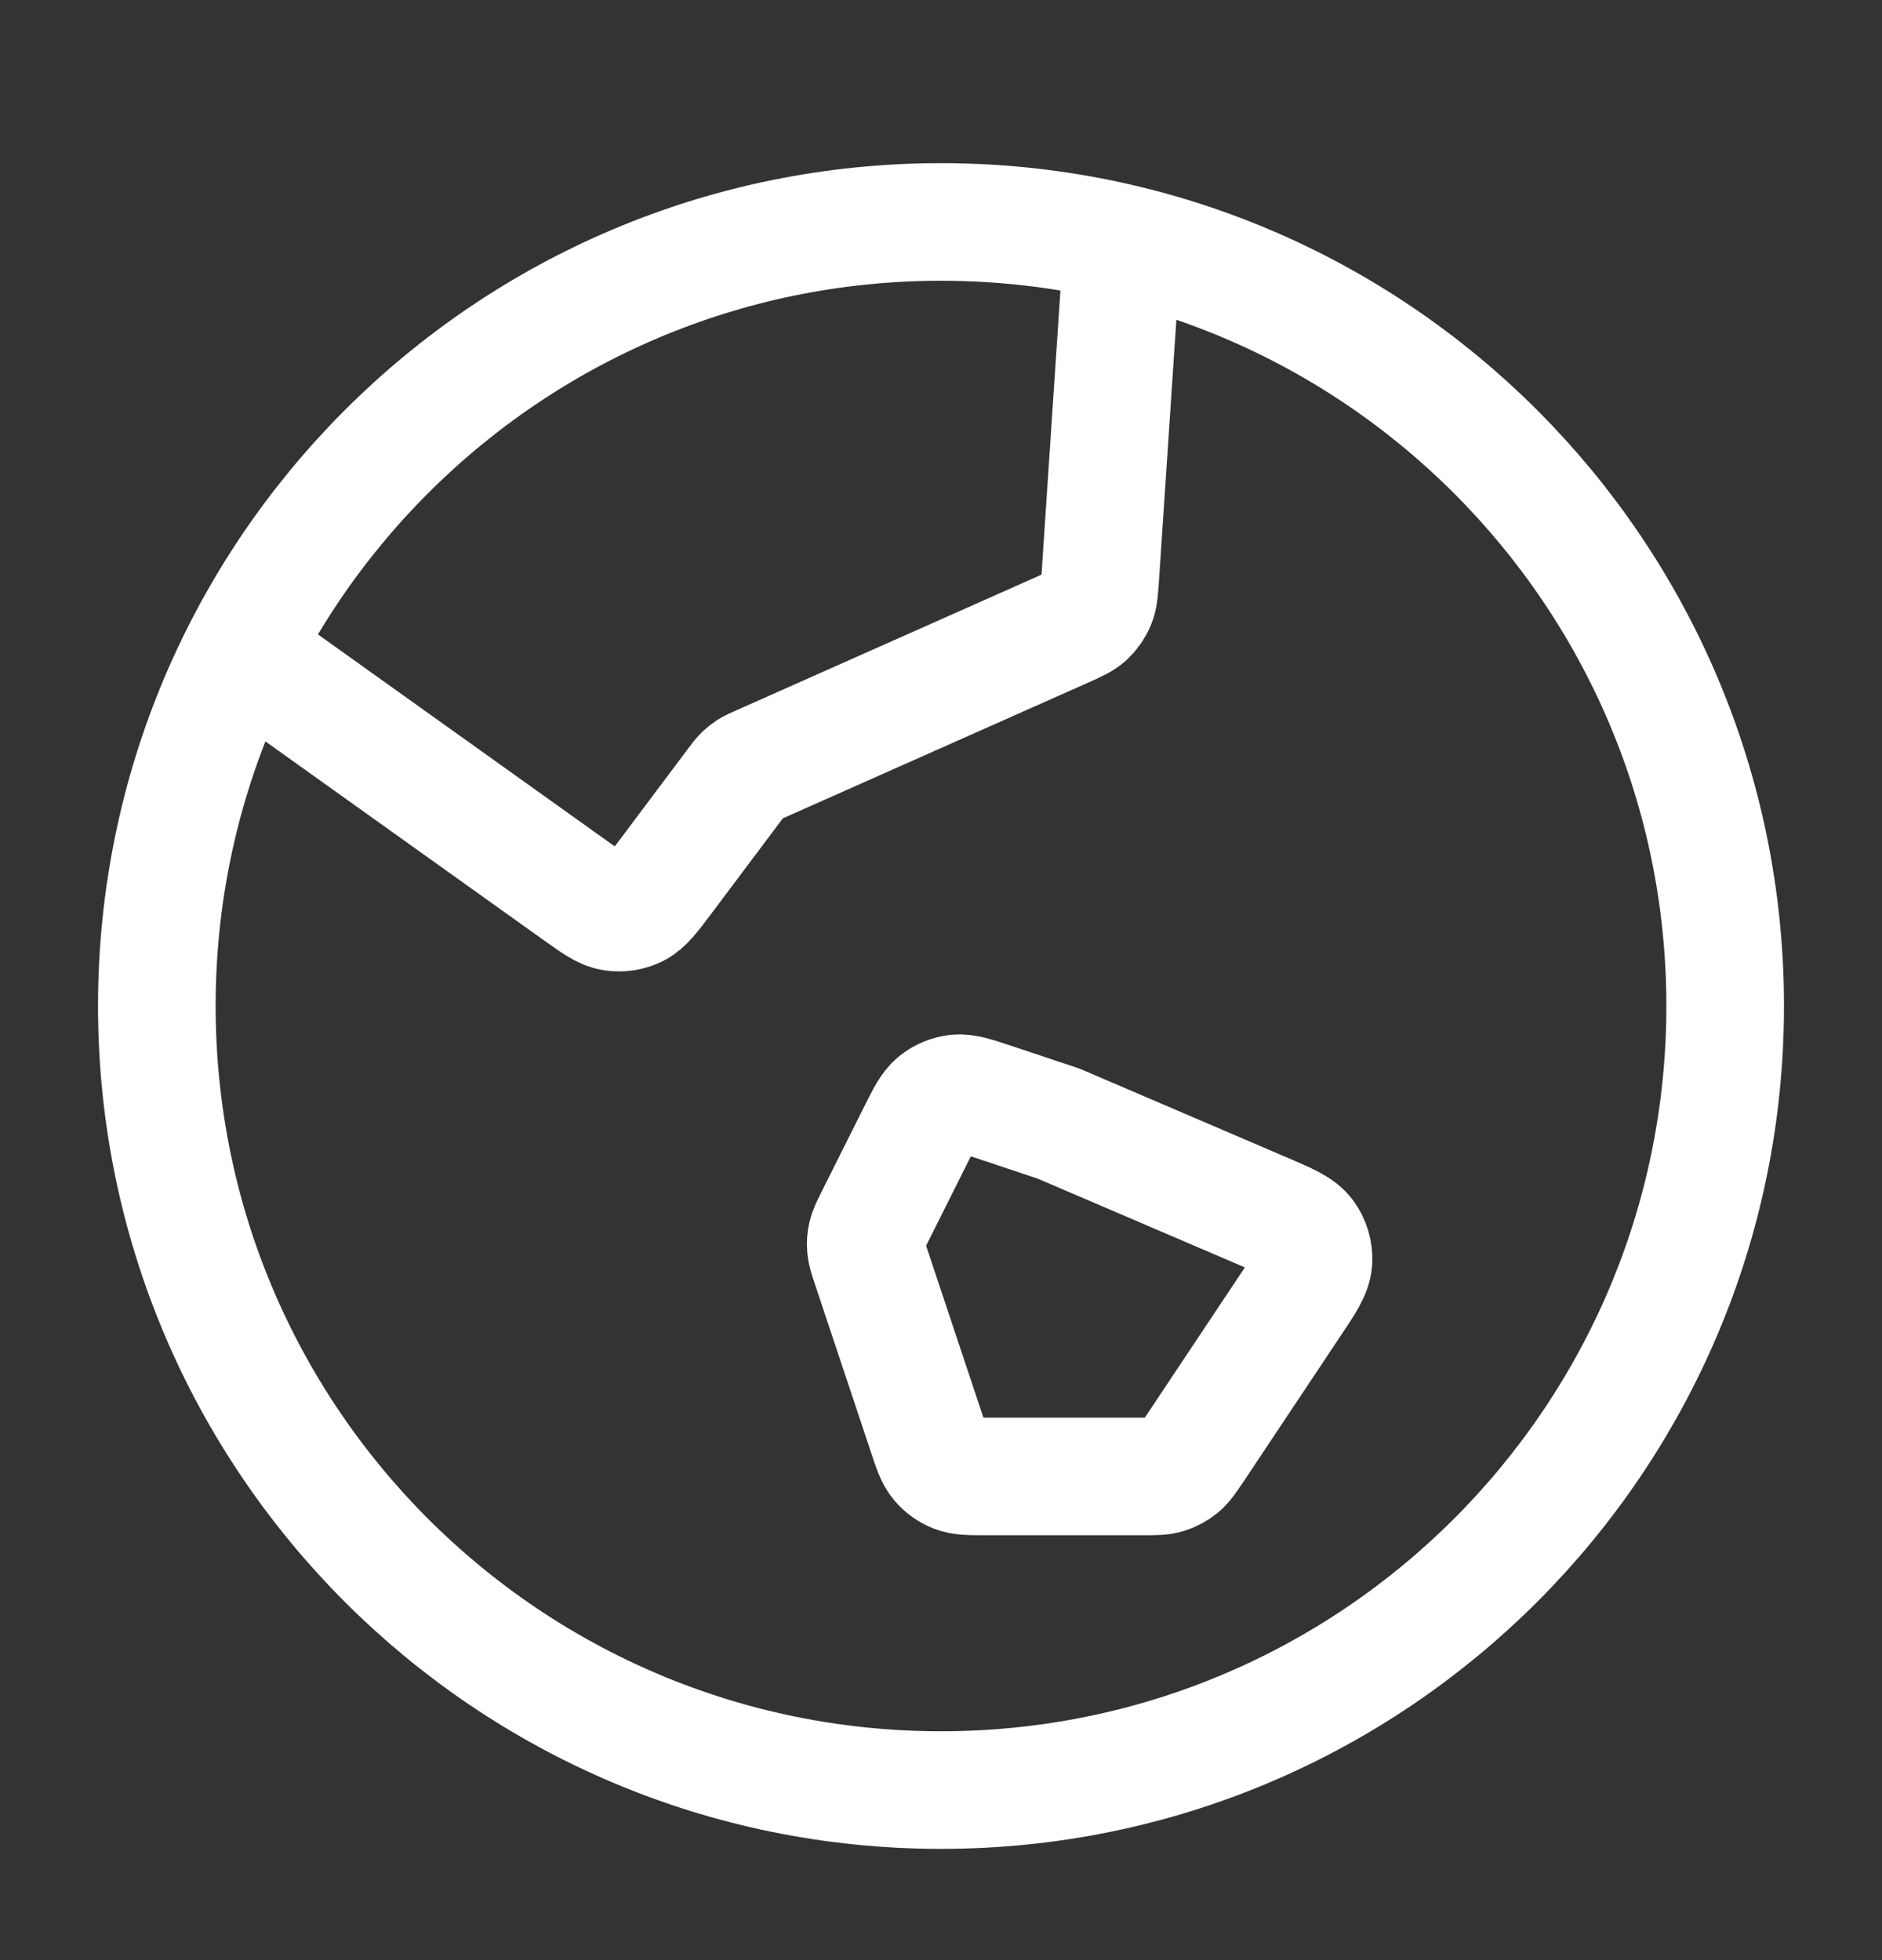
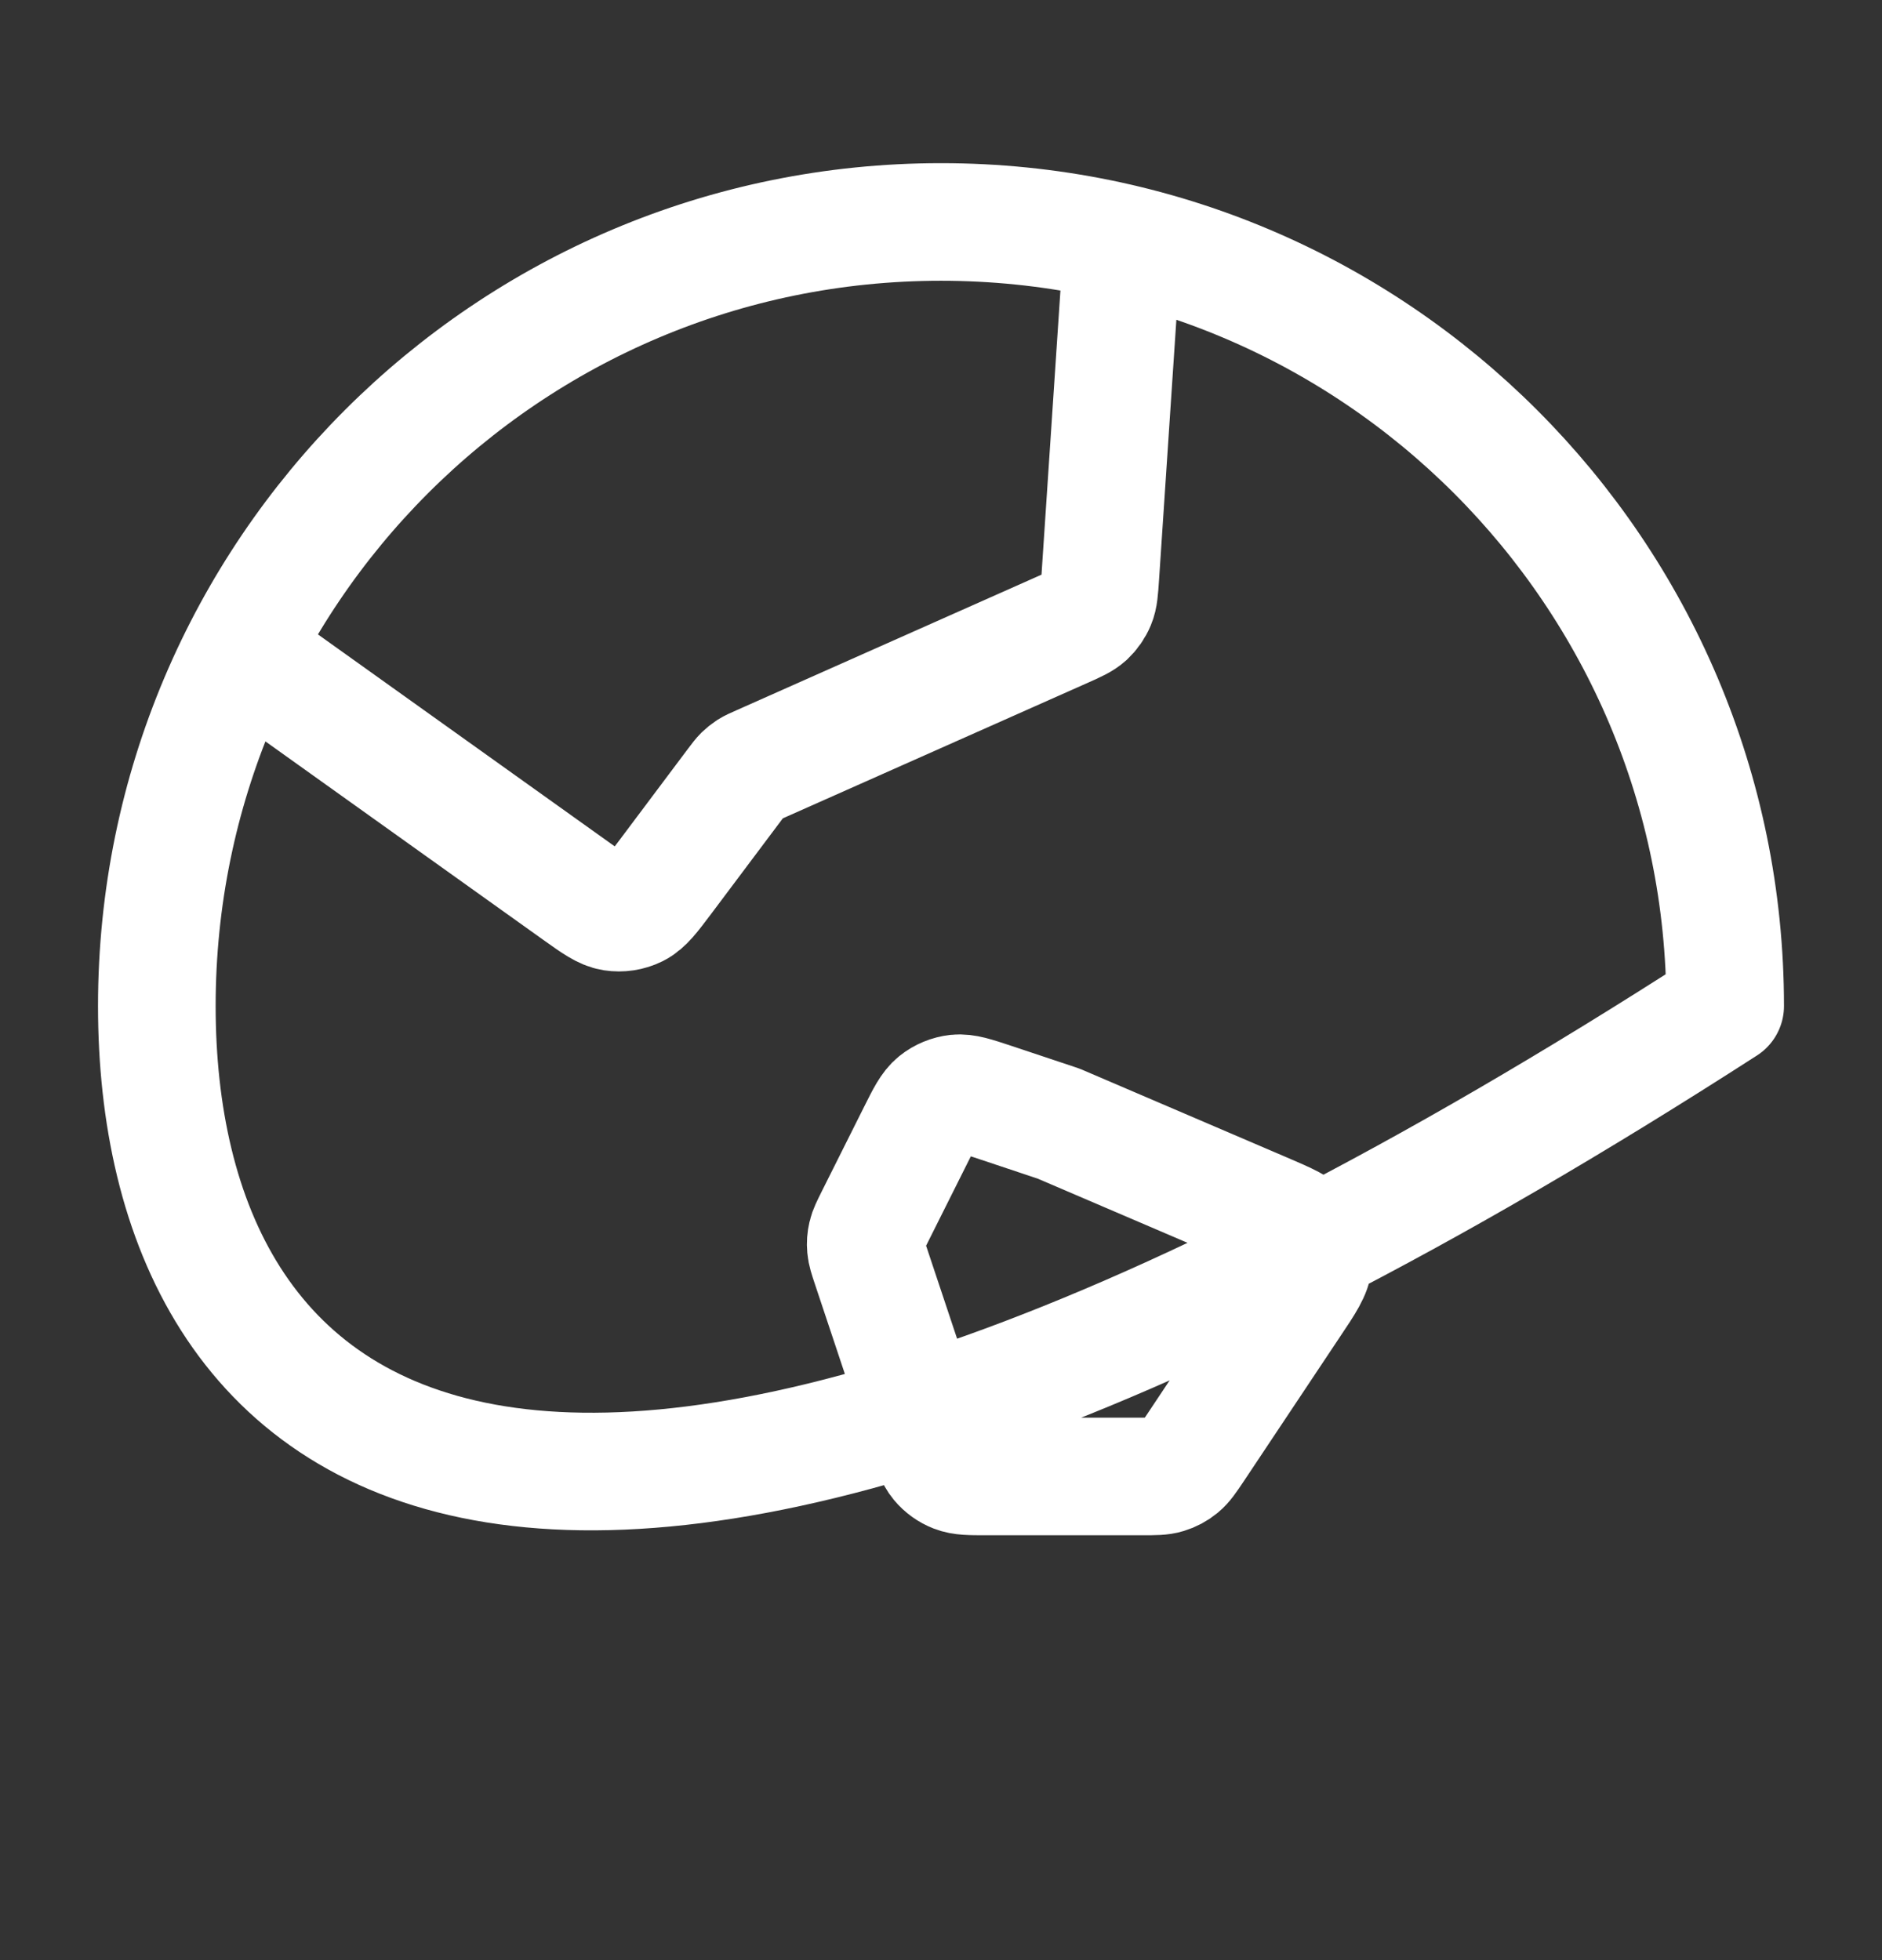
<svg xmlns="http://www.w3.org/2000/svg" width="24" height="25" viewBox="0 0 24 25" fill="none">
  <rect x="0" y="0" width="24" height="25" fill="#333333" stroke="none" />
-   <path d="M3.076 8.314L7.364 11.377C7.587 11.536 7.699 11.616 7.815 11.634C7.918 11.65 8.023 11.634 8.116 11.588C8.222 11.535 8.304 11.425 8.469 11.206L9.375 9.998C9.422 9.936 9.445 9.905 9.472 9.878C9.497 9.854 9.523 9.833 9.552 9.814C9.584 9.794 9.619 9.778 9.69 9.747L13.559 8.027C13.719 7.956 13.799 7.92 13.86 7.865C13.913 7.815 13.955 7.755 13.983 7.688C14.015 7.612 14.02 7.524 14.032 7.349L14.315 3.1M13.5 14.331L16.116 15.452C16.419 15.582 16.571 15.647 16.652 15.755C16.722 15.85 16.757 15.967 16.75 16.085C16.741 16.219 16.65 16.357 16.466 16.631L15.238 18.475C15.151 18.605 15.107 18.67 15.05 18.717C14.999 18.759 14.941 18.79 14.878 18.809C14.807 18.831 14.728 18.831 14.572 18.831H12.577C12.369 18.831 12.266 18.831 12.177 18.796C12.1 18.766 12.03 18.716 11.977 18.652C11.916 18.579 11.883 18.481 11.818 18.284L11.105 16.145C11.066 16.029 11.047 15.971 11.042 15.912C11.037 15.86 11.041 15.807 11.053 15.756C11.066 15.699 11.094 15.644 11.148 15.535L11.69 14.452C11.8 14.232 11.855 14.122 11.94 14.053C12.014 13.993 12.105 13.956 12.2 13.945C12.308 13.934 12.425 13.973 12.658 14.05L13.5 14.331ZM22 12.831C22 18.354 17.523 22.831 12 22.831C6.477 22.831 2 18.354 2 12.831C2 7.308 6.477 2.831 12 2.831C17.523 2.831 22 7.308 22 12.831Z" stroke="white" stroke-width="1.5" stroke-linecap="round" stroke-linejoin="round" />
+   <path d="M3.076 8.314L7.364 11.377C7.587 11.536 7.699 11.616 7.815 11.634C7.918 11.65 8.023 11.634 8.116 11.588C8.222 11.535 8.304 11.425 8.469 11.206L9.375 9.998C9.422 9.936 9.445 9.905 9.472 9.878C9.497 9.854 9.523 9.833 9.552 9.814C9.584 9.794 9.619 9.778 9.69 9.747L13.559 8.027C13.719 7.956 13.799 7.92 13.86 7.865C13.913 7.815 13.955 7.755 13.983 7.688C14.015 7.612 14.02 7.524 14.032 7.349L14.315 3.1M13.5 14.331L16.116 15.452C16.419 15.582 16.571 15.647 16.652 15.755C16.722 15.85 16.757 15.967 16.75 16.085C16.741 16.219 16.65 16.357 16.466 16.631L15.238 18.475C15.151 18.605 15.107 18.67 15.05 18.717C14.999 18.759 14.941 18.79 14.878 18.809C14.807 18.831 14.728 18.831 14.572 18.831H12.577C12.369 18.831 12.266 18.831 12.177 18.796C12.1 18.766 12.03 18.716 11.977 18.652C11.916 18.579 11.883 18.481 11.818 18.284L11.105 16.145C11.066 16.029 11.047 15.971 11.042 15.912C11.037 15.86 11.041 15.807 11.053 15.756C11.066 15.699 11.094 15.644 11.148 15.535L11.69 14.452C11.8 14.232 11.855 14.122 11.94 14.053C12.014 13.993 12.105 13.956 12.2 13.945C12.308 13.934 12.425 13.973 12.658 14.05L13.5 14.331ZM22 12.831C6.477 22.831 2 18.354 2 12.831C2 7.308 6.477 2.831 12 2.831C17.523 2.831 22 7.308 22 12.831Z" stroke="white" stroke-width="1.5" stroke-linecap="round" stroke-linejoin="round" />
</svg>